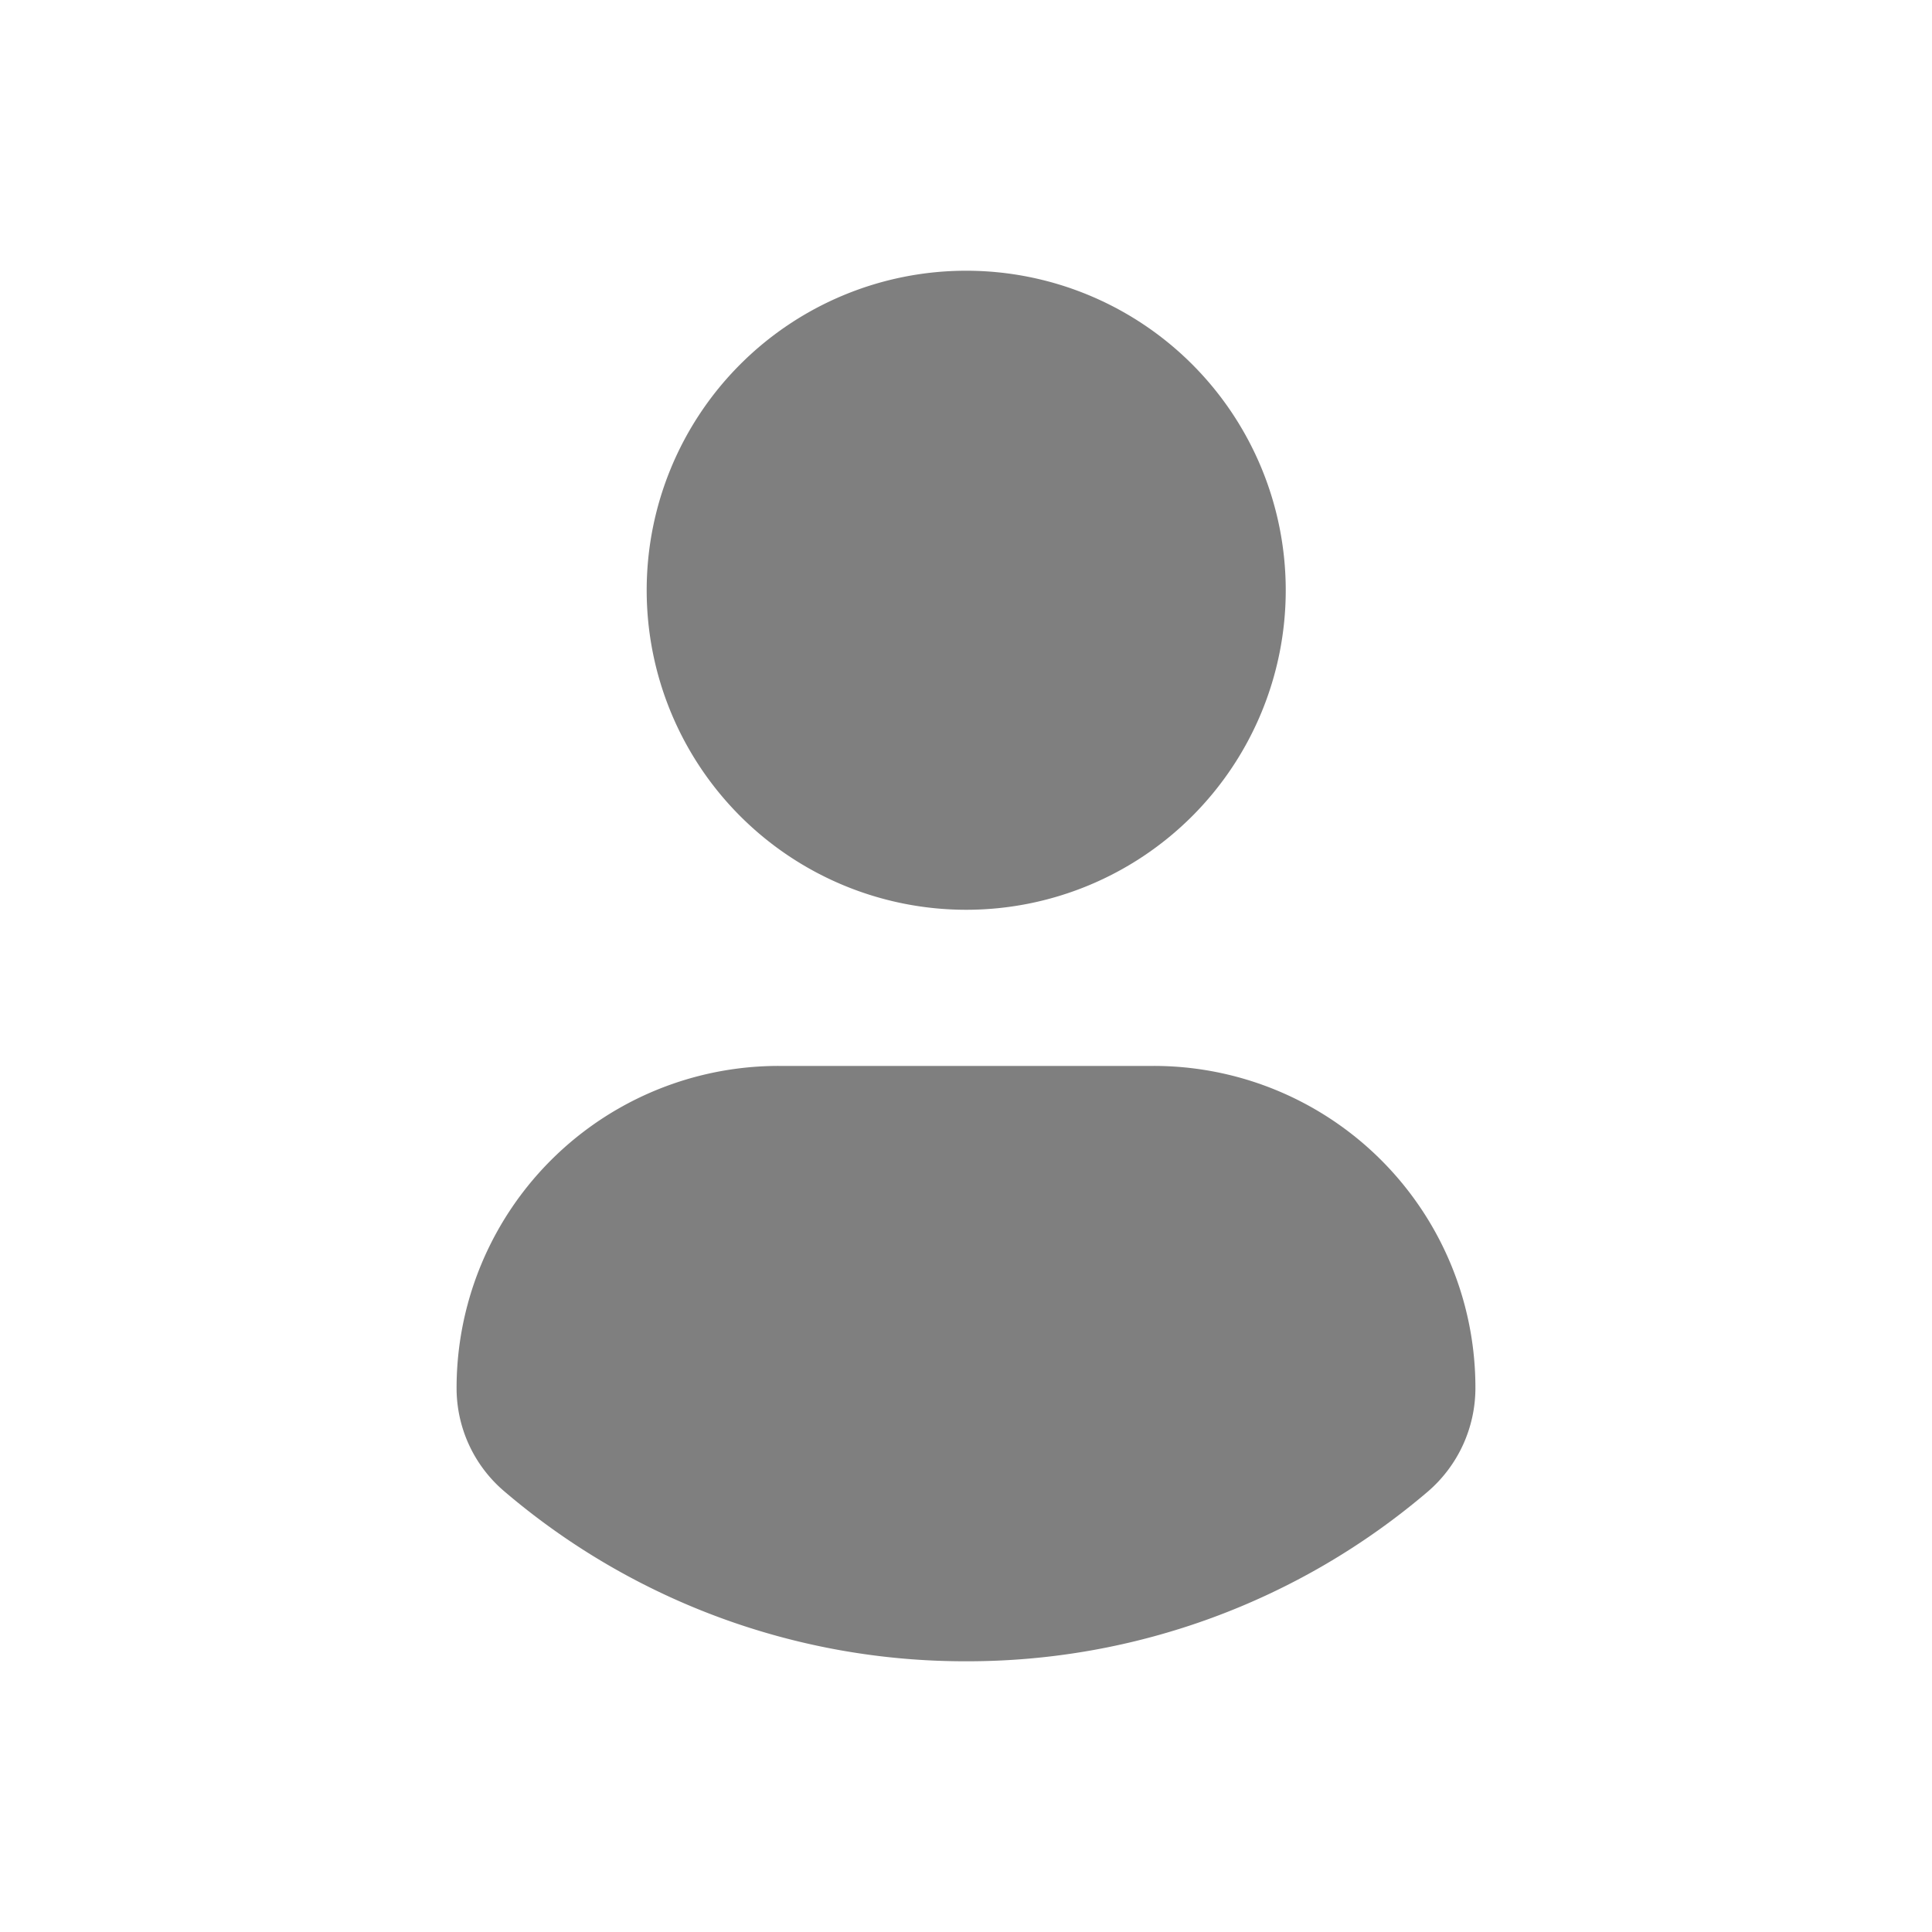
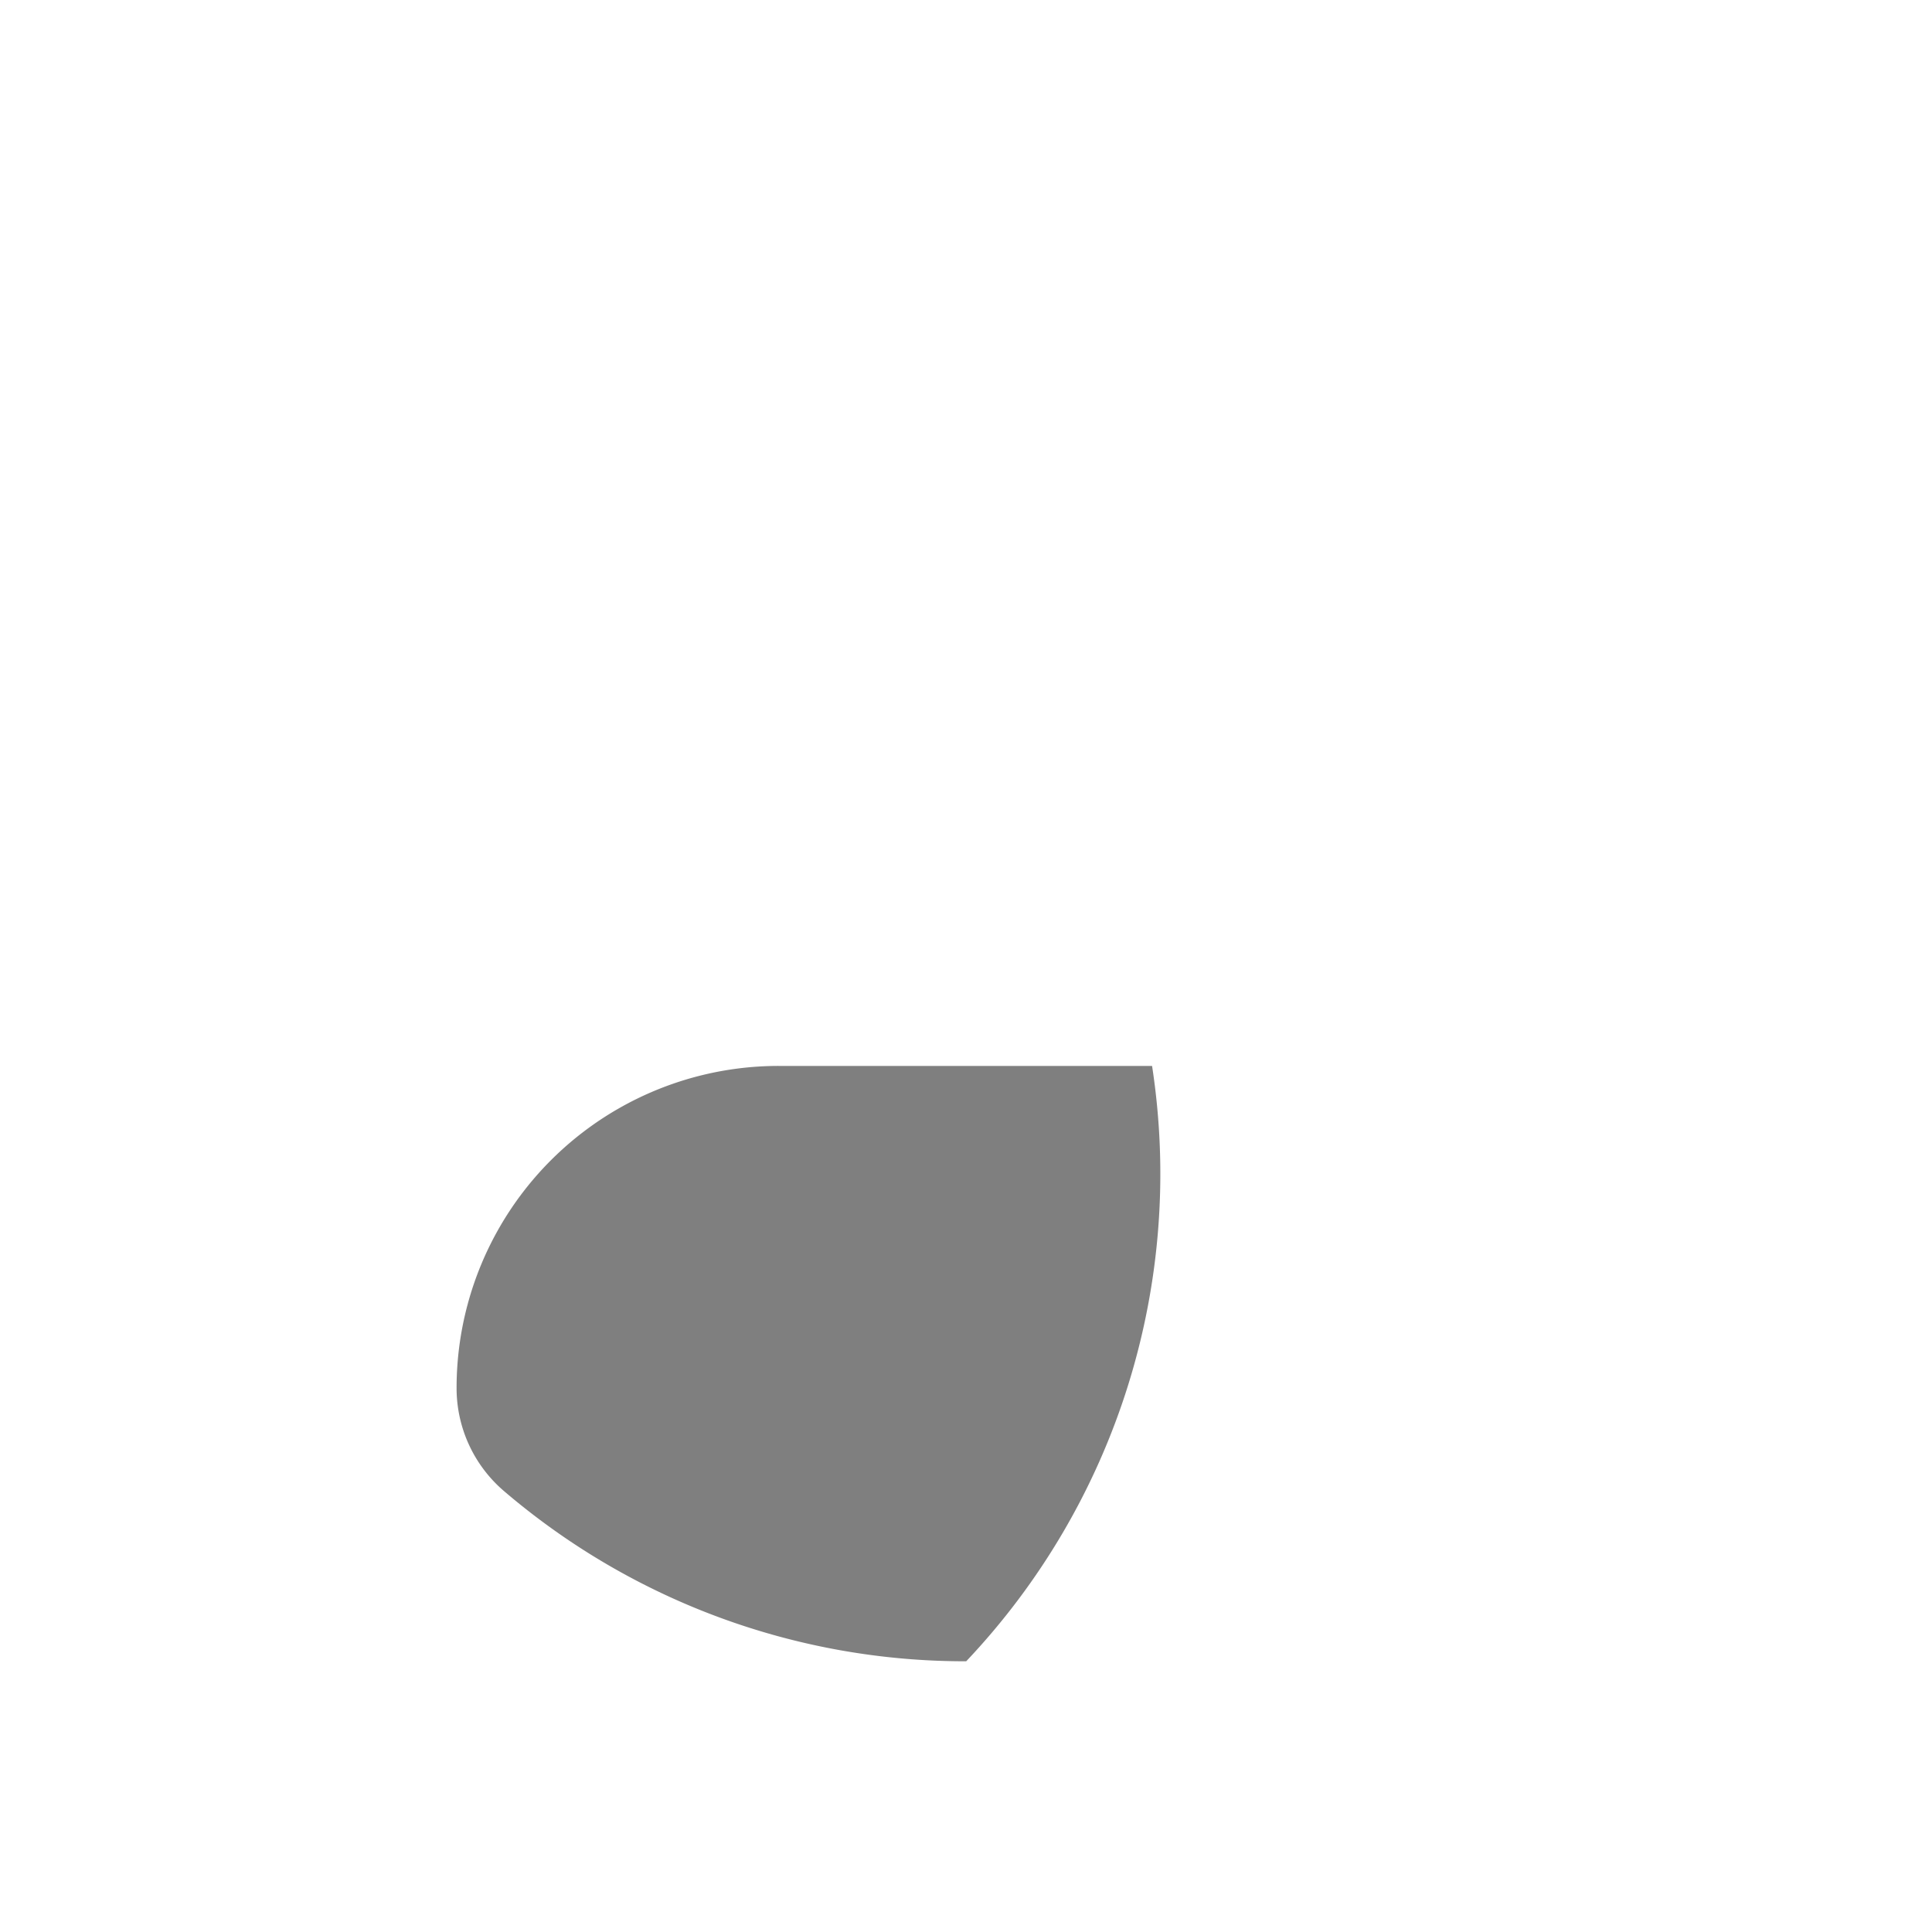
<svg xmlns="http://www.w3.org/2000/svg" id="Capa_1" data-name="Capa 1" viewBox="0 0 45.53 45.53">
  <defs>
    <style>.cls-1{opacity:0.5;}</style>
  </defs>
  <g class="cls-1">
-     <path d="M22.77,6.38a7.53,7.53,0,1,1-7.53,7.53A7.53,7.53,0,0,1,22.77,6.38Z" />
-     <path d="M22.77,39.15a16.71,16.71,0,0,1-10.88-4,3.19,3.19,0,0,1-1.13-2.44,7.59,7.59,0,0,1,7.63-7.59h8.76a7.58,7.58,0,0,1,7.62,7.59,3.22,3.22,0,0,1-1.12,2.44A16.71,16.71,0,0,1,22.77,39.15Z" />
+     <path d="M22.77,39.15a16.71,16.71,0,0,1-10.88-4,3.19,3.19,0,0,1-1.13-2.44,7.59,7.59,0,0,1,7.63-7.59h8.76A16.71,16.71,0,0,1,22.77,39.15Z" />
  </g>
</svg>